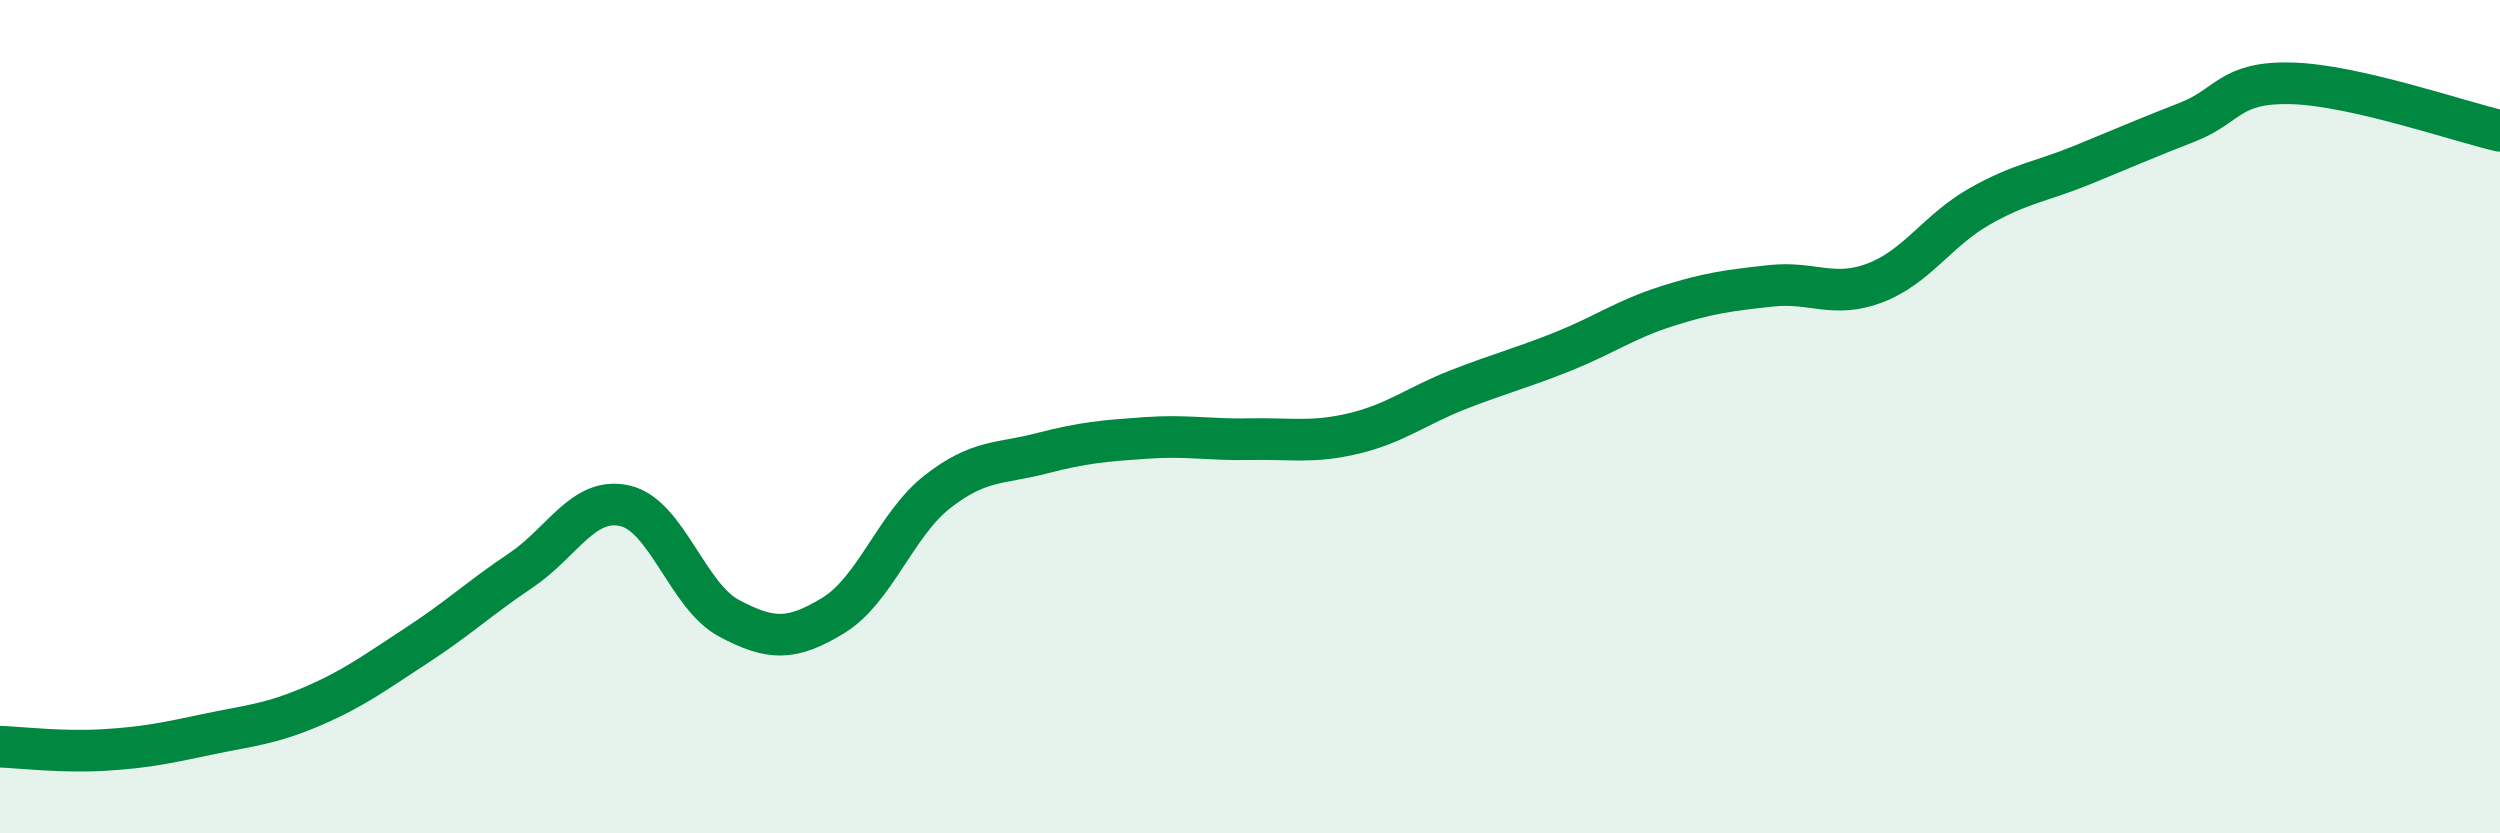
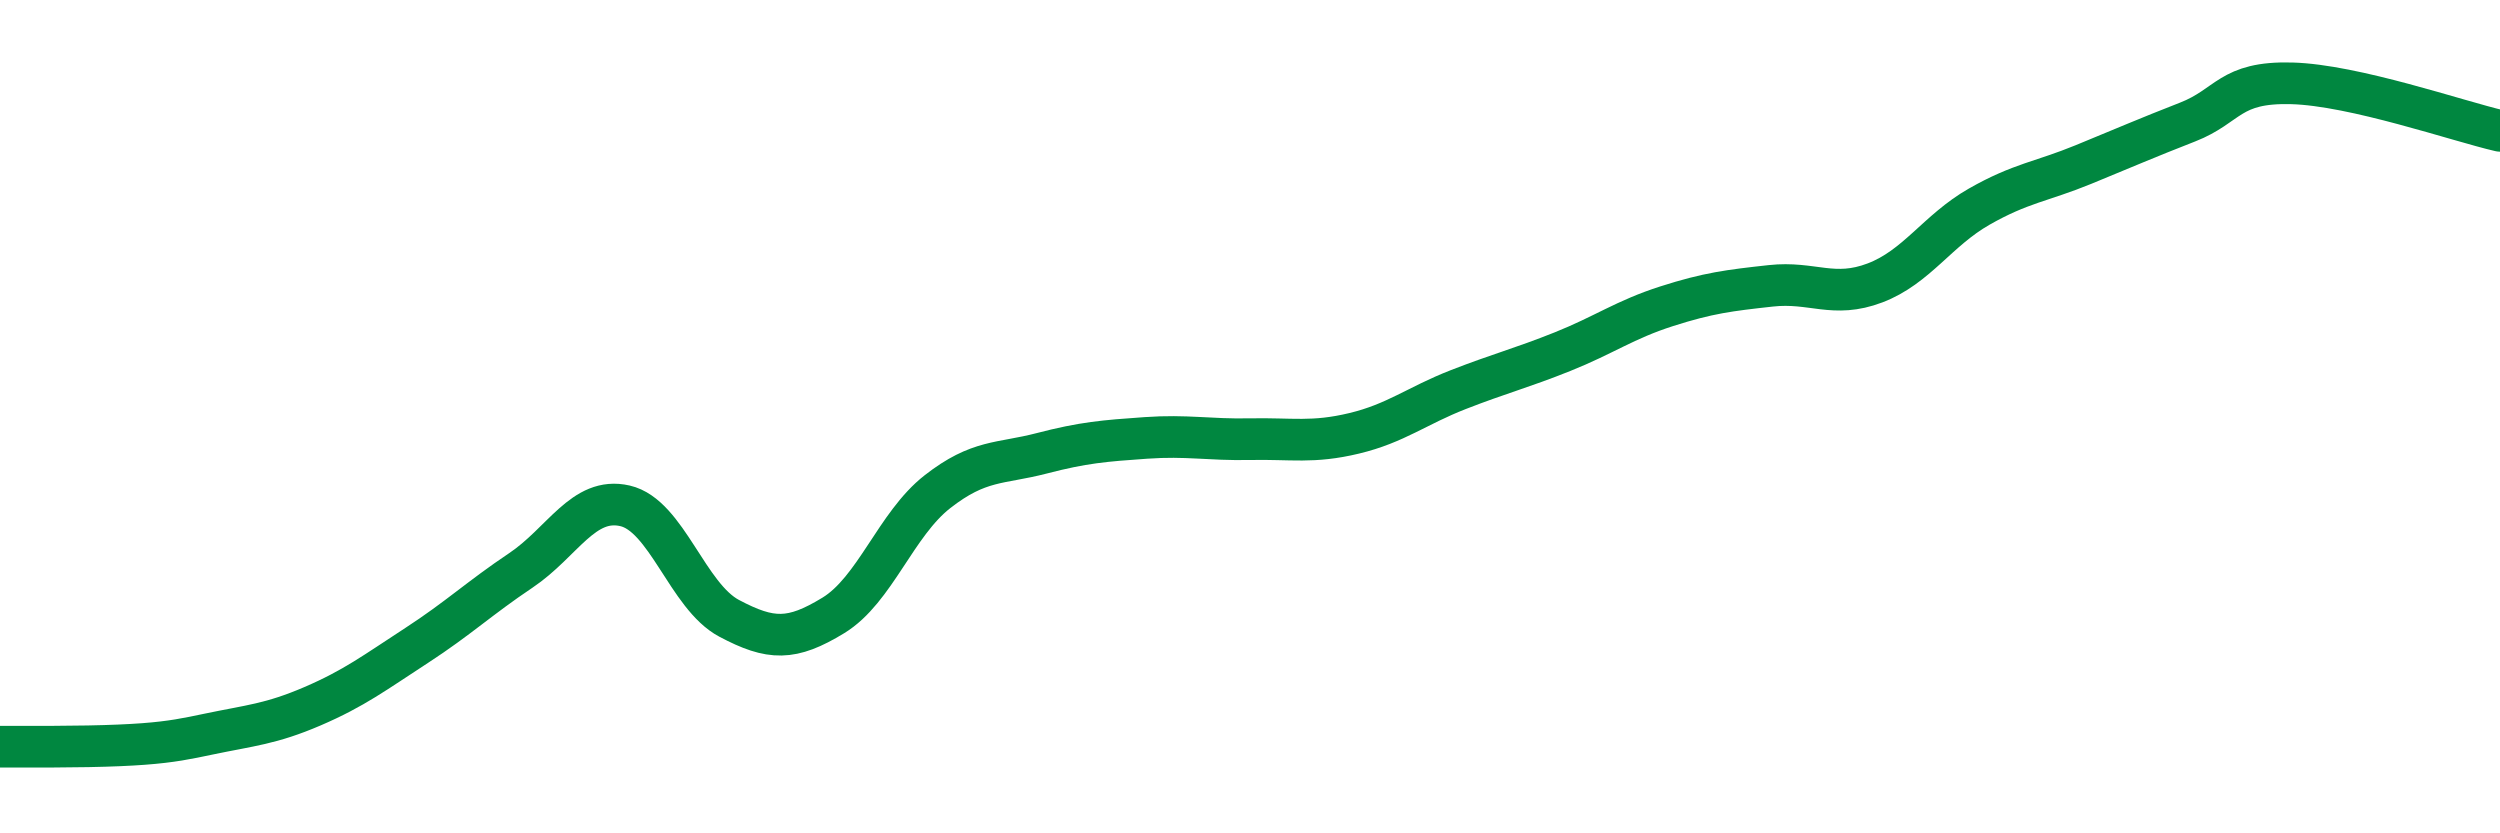
<svg xmlns="http://www.w3.org/2000/svg" width="60" height="20" viewBox="0 0 60 20">
-   <path d="M 0,17.92 C 0.5,17.94 1.5,18.06 2.5,18 C 3.5,17.94 4,17.83 5,17.62 C 6,17.41 6.5,17.38 7.5,16.95 C 8.5,16.52 9,16.14 10,15.49 C 11,14.84 11.5,14.36 12.5,13.69 C 13.5,13.02 14,11.91 15,12.14 C 16,12.37 16.5,14.31 17.5,14.84 C 18.5,15.37 19,15.38 20,14.77 C 21,14.16 21.5,12.58 22.5,11.8 C 23.5,11.02 24,11.14 25,10.88 C 26,10.62 26.5,10.58 27.5,10.51 C 28.5,10.44 29,10.56 30,10.54 C 31,10.52 31.5,10.64 32.5,10.4 C 33.5,10.16 34,9.74 35,9.35 C 36,8.96 36.5,8.84 37.5,8.44 C 38.5,8.04 39,7.67 40,7.35 C 41,7.03 41.5,6.97 42.5,6.86 C 43.5,6.75 44,7.17 45,6.79 C 46,6.41 46.5,5.53 47.5,4.96 C 48.5,4.39 49,4.36 50,3.95 C 51,3.54 51.5,3.32 52.5,2.93 C 53.5,2.54 53.5,1.96 55,2 C 56.5,2.04 59,2.91 60,3.14L60 20L0 20Z" fill="#008740" opacity="0.1" stroke-linecap="round" stroke-linejoin="round" />
-   <path d="M 0,17.92 C 0.5,17.94 1.5,18.06 2.5,18 C 3.5,17.94 4,17.83 5,17.62 C 6,17.41 6.5,17.38 7.5,16.95 C 8.5,16.52 9,16.14 10,15.49 C 11,14.84 11.5,14.36 12.5,13.69 C 13.5,13.02 14,11.91 15,12.14 C 16,12.37 16.5,14.31 17.5,14.84 C 18.5,15.37 19,15.38 20,14.77 C 21,14.16 21.5,12.58 22.5,11.8 C 23.5,11.02 24,11.14 25,10.88 C 26,10.62 26.5,10.58 27.5,10.51 C 28.5,10.44 29,10.56 30,10.54 C 31,10.52 31.5,10.64 32.5,10.4 C 33.5,10.16 34,9.74 35,9.35 C 36,8.96 36.5,8.84 37.5,8.44 C 38.5,8.04 39,7.67 40,7.35 C 41,7.03 41.5,6.97 42.5,6.86 C 43.5,6.75 44,7.17 45,6.79 C 46,6.41 46.5,5.53 47.5,4.96 C 48.5,4.39 49,4.36 50,3.95 C 51,3.54 51.5,3.32 52.5,2.93 C 53.5,2.54 53.5,1.96 55,2 C 56.5,2.04 59,2.91 60,3.14" stroke="#008740" stroke-width="1" fill="none" stroke-linecap="round" stroke-linejoin="round" />
+   <path d="M 0,17.92 C 3.5,17.94 4,17.83 5,17.62 C 6,17.41 6.5,17.38 7.5,16.95 C 8.5,16.52 9,16.14 10,15.49 C 11,14.84 11.5,14.36 12.5,13.69 C 13.5,13.02 14,11.91 15,12.14 C 16,12.37 16.5,14.31 17.5,14.84 C 18.5,15.37 19,15.38 20,14.77 C 21,14.16 21.5,12.58 22.5,11.8 C 23.5,11.02 24,11.14 25,10.88 C 26,10.62 26.5,10.58 27.5,10.51 C 28.5,10.44 29,10.56 30,10.54 C 31,10.52 31.5,10.64 32.5,10.4 C 33.5,10.16 34,9.74 35,9.35 C 36,8.96 36.5,8.84 37.5,8.44 C 38.5,8.04 39,7.67 40,7.35 C 41,7.03 41.5,6.97 42.5,6.86 C 43.5,6.75 44,7.17 45,6.79 C 46,6.41 46.5,5.53 47.5,4.96 C 48.5,4.39 49,4.36 50,3.95 C 51,3.54 51.5,3.32 52.5,2.93 C 53.5,2.54 53.5,1.96 55,2 C 56.5,2.04 59,2.91 60,3.14" stroke="#008740" stroke-width="1" fill="none" stroke-linecap="round" stroke-linejoin="round" />
</svg>